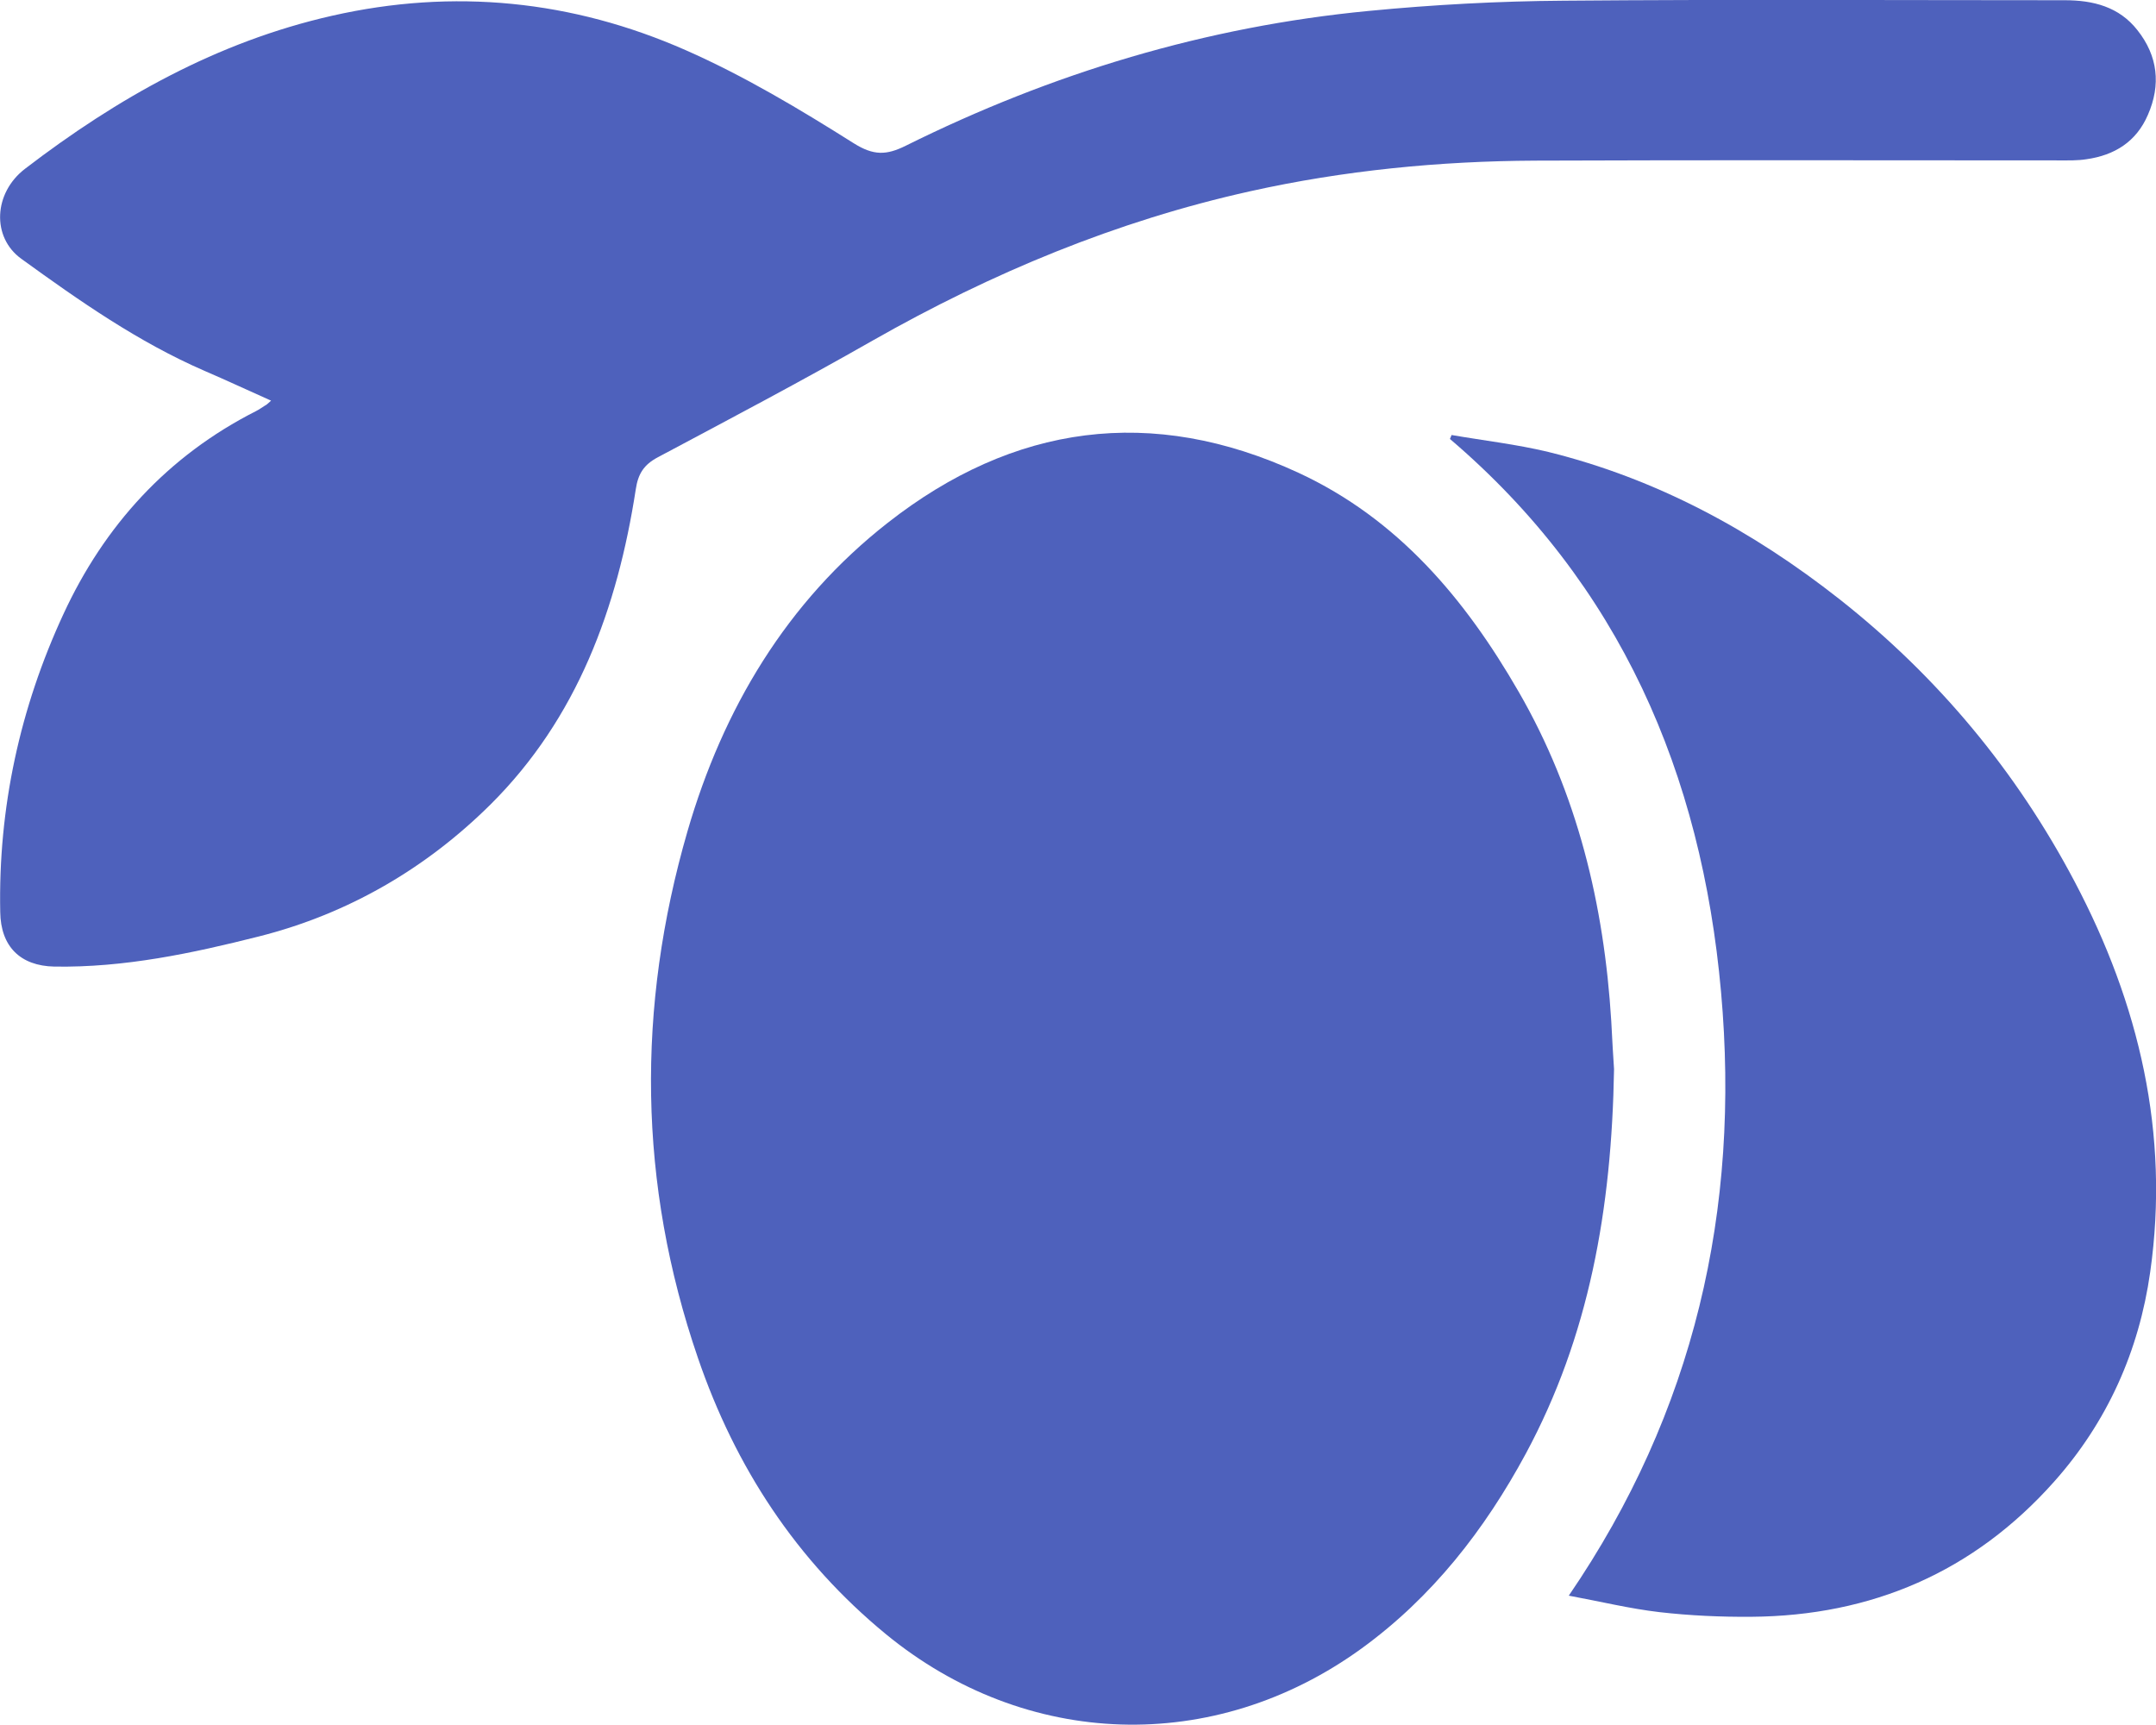
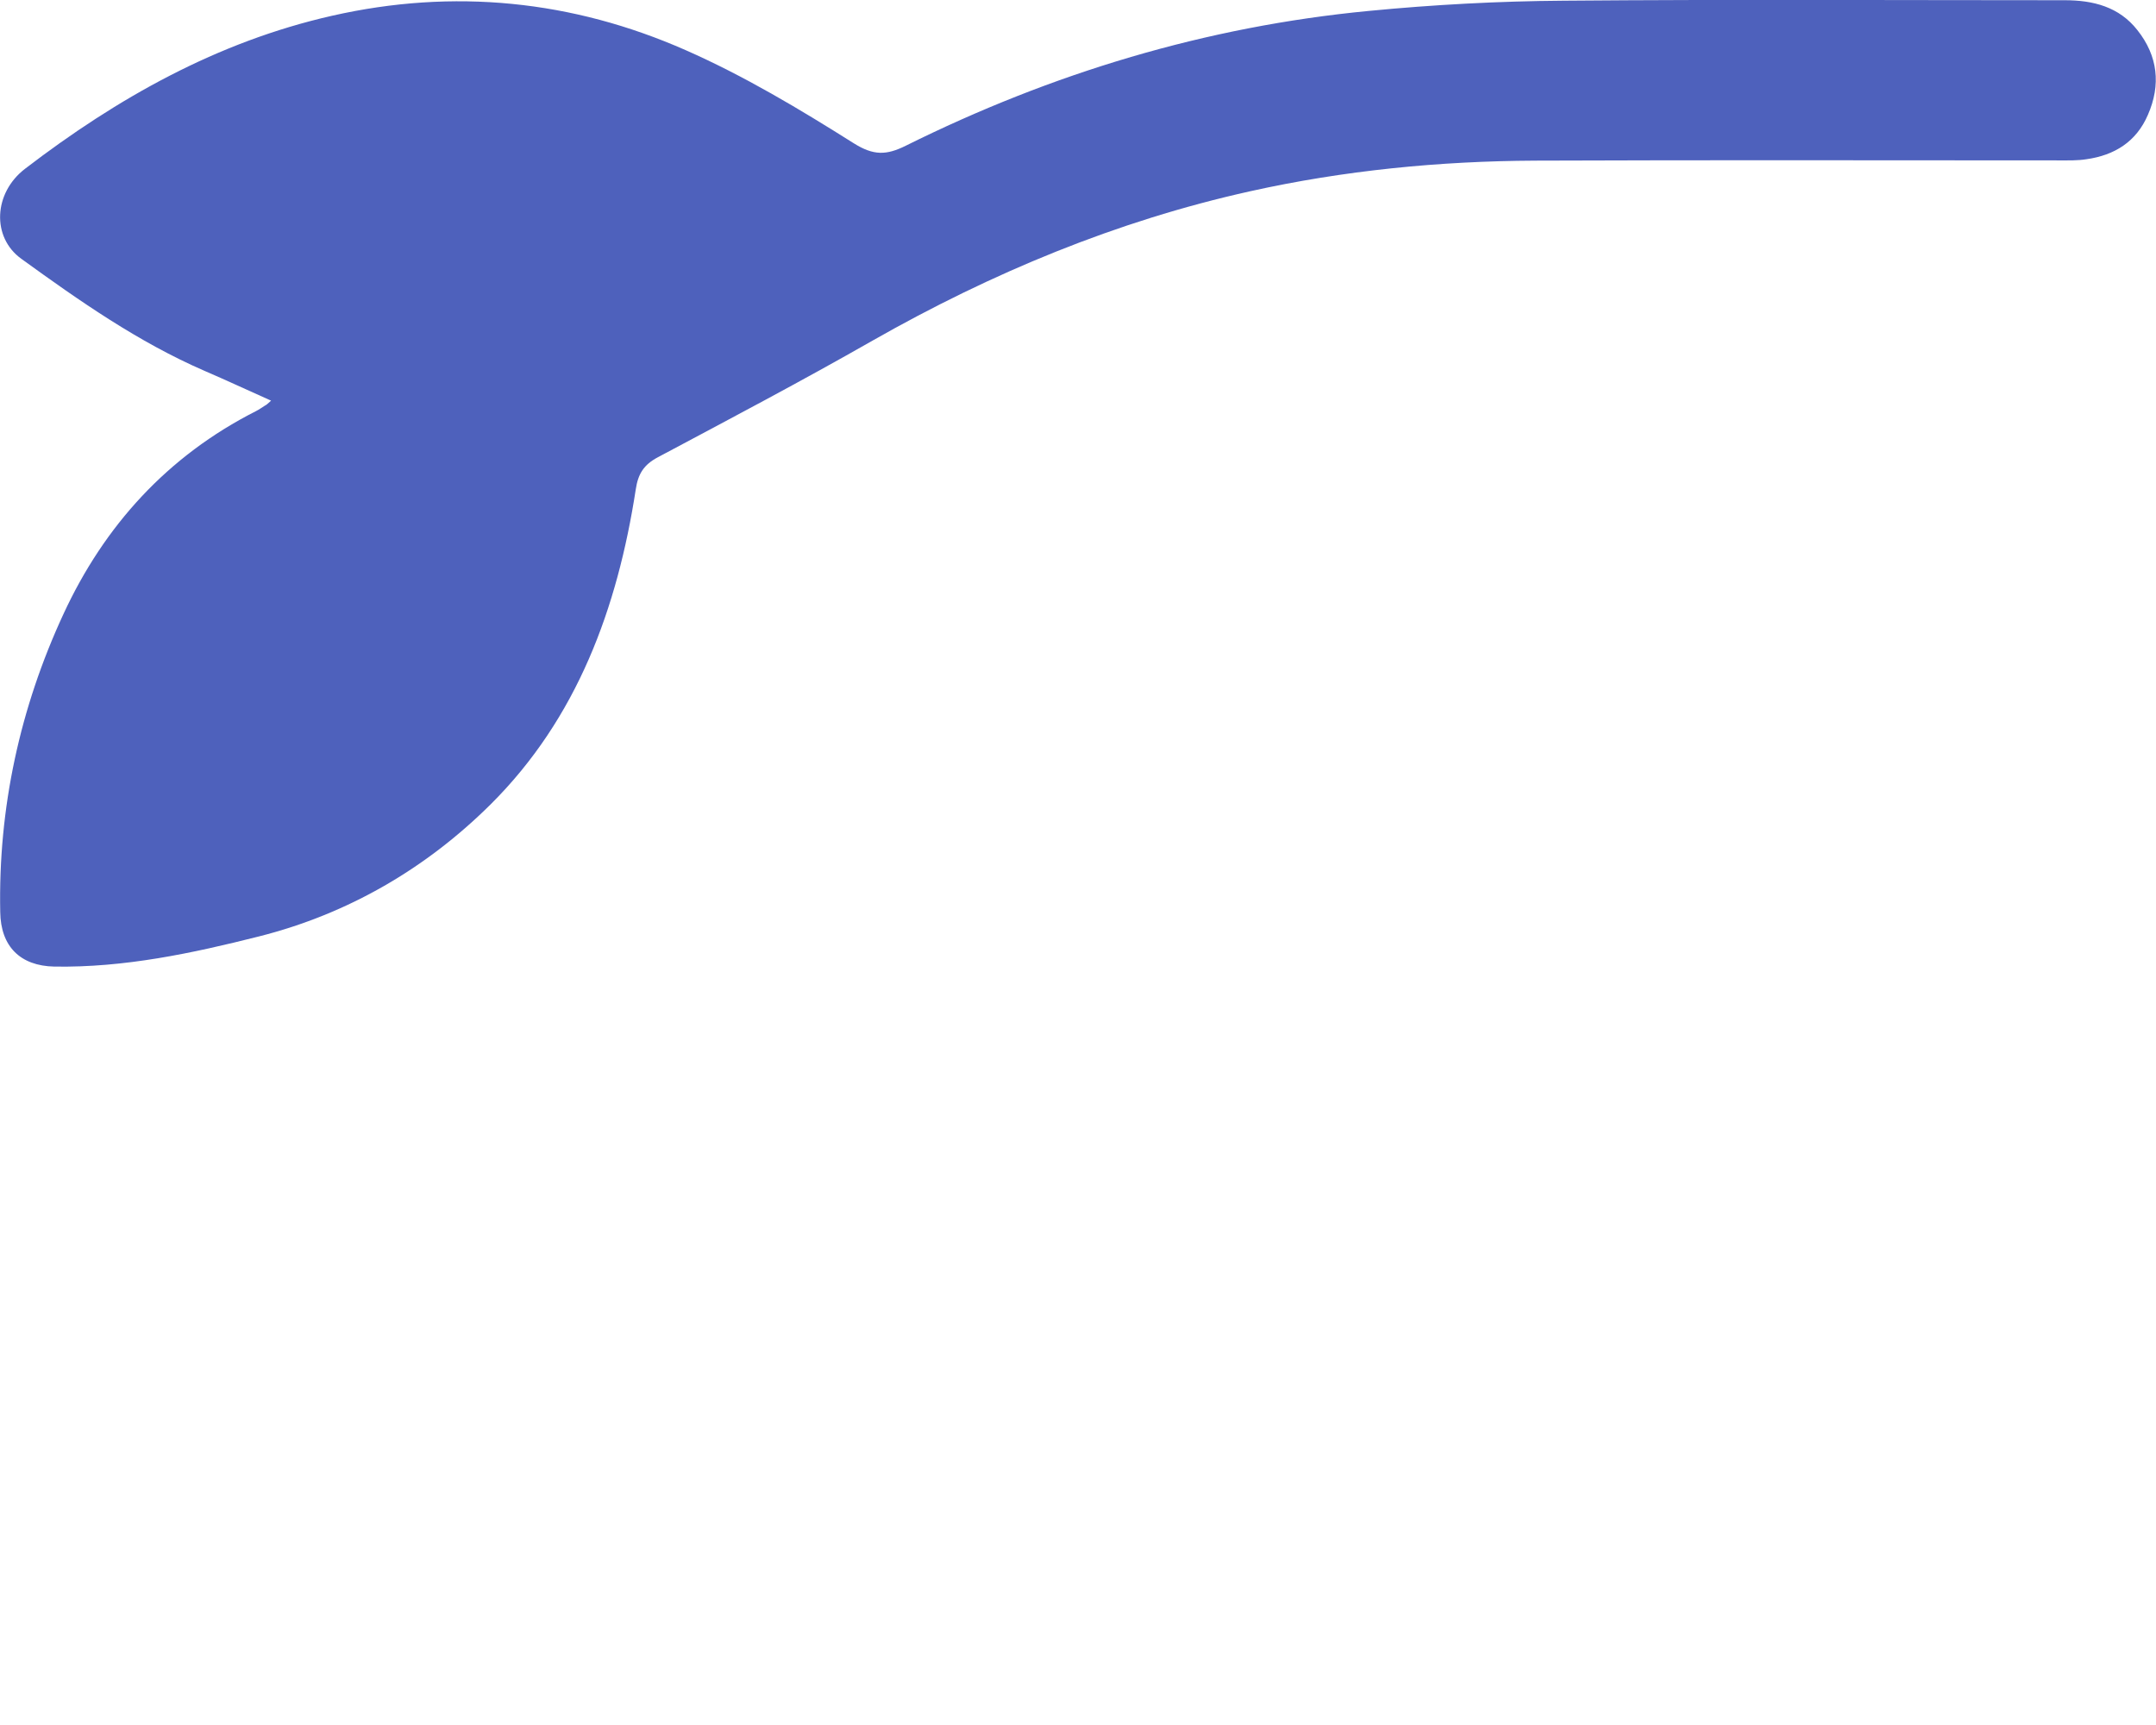
<svg xmlns="http://www.w3.org/2000/svg" id="Layer_1" x="0px" y="0px" viewBox="0 0 92.89 74.3" style="enable-background:new 0 0 92.89 74.3;" xml:space="preserve">
  <style type="text/css"> .st0{fill:#EFEEEE;} .st1{fill:#FDFBE7;} .st2{fill:#4E61BD;} .st3{fill:#4E61BC;} .st4{fill:#EBCD56;} .st5{fill:#ABCBD7;} .st6{clip-path:url(#SVGID_00000114795441286478028750000003100183050278719135_);} .st7{opacity:0.3;} .st8{fill:#FFFFFF;} .st9{fill:#EBCC50;} .st10{clip-path:url(#SVGID_00000124877257137041971790000007552374890680843140_);} .st11{clip-path:url(#SVGID_00000041997400955594802750000009847629879564999063_);} .st12{fill:#DDDEDF;} .st13{opacity:0.75;} .st14{opacity:0.5;} .st15{clip-path:url(#SVGID_00000009578432657598604970000016699965826742109876_);} .st16{clip-path:url(#SVGID_00000155111940609846859270000018045745113780885163_);} .st17{clip-path:url(#SVGID_00000090273649389164610400000012355933133296516767_);} .st18{clip-path:url(#SVGID_00000097497715588752205540000017771903773204284064_);} .st19{clip-path:url(#SVGID_00000111906700931412998020000017180190687180302267_);} .st20{clip-path:url(#SVGID_00000080923017228720510070000018250307603678722736_);} .st21{clip-path:url(#SVGID_00000071546959993454931040000011512491988329662345_);} .st22{clip-path:url(#SVGID_00000060743480019999956490000011474105668399720637_);} .st23{opacity:0.2;} .st24{clip-path:url(#SVGID_00000129894732419380540790000015248622851818121384_);} .st25{clip-path:url(#SVGID_00000136379952768378232460000009799604226432088992_);} .st26{clip-path:url(#SVGID_00000181061527024919315250000003022531339589350534_);} .st27{fill:#606060;} .st28{fill:none;stroke:#000000;stroke-width:2;stroke-miterlimit:10;} .st29{clip-path:url(#SVGID_00000138550745971230404970000008363030605115574437_);} .st30{clip-path:url(#SVGID_00000133486902224301361910000013368299427855640230_);} .st31{clip-path:url(#SVGID_00000010297156616239432310000005506089119552965507_);} .st32{clip-path:url(#SVGID_00000026125727499278588330000016602947031787038632_);} .st33{fill:#26272C;} .st34{clip-path:url(#SVGID_00000048459652405235581000000002317566441967460499_);} .st35{clip-path:url(#SVGID_00000183935738773314900750000006200176265493590927_);} .st36{stroke:#1D1D1B;stroke-width:0.5;stroke-miterlimit:10;} .st37{fill:#414042;} .st38{clip-path:url(#SVGID_00000101070844094968933760000009336072870783819705_);} .st39{clip-path:url(#SVGID_00000160170731565360153040000001614099650426136714_);} .st40{fill:#4E61BC;stroke:#4E61BD;stroke-miterlimit:10;} .st41{clip-path:url(#SVGID_00000055668542897350527010000003226927121339159965_);} .st42{fill:#353535;} .st43{opacity:0.4;} .st44{fill:url(#SVGID_00000129919099157003573160000017166508856799754384_);} .st45{fill:url(#SVGID_00000176016070406149495090000003610770534607584645_);} .st46{fill:#A7A9AC;} .st47{fill:url(#SVGID_00000036226163134391209970000011546554478724710303_);} .st48{fill:url(#SVGID_00000170244679514879037410000017611387010997256094_);} .st49{fill:url(#SVGID_00000154426609532981296230000010909711414898910118_);} .st50{fill:url(#SVGID_00000101806104015547058510000015589058547627409330_);} .st51{fill:url(#SVGID_00000073722601051583357010000013506870703328375987_);} .st52{opacity:0.1;} .st53{clip-path:url(#SVGID_00000081645799964173269280000005139098125817779592_);} .st54{opacity:0.75;fill:#FFFFFF;} .st55{fill:none;stroke:#FFFFFF;stroke-width:2;stroke-miterlimit:10;} .st56{opacity:0.75;fill:#606060;} .st57{fill:#808184;} .st58{clip-path:url(#SVGID_00000046328726739871876810000015067689111733367223_);} .st59{clip-path:url(#SVGID_00000134954052137780314300000011220444736973573562_);} .st60{clip-path:url(#SVGID_00000067958252668459243760000013026380607860739506_);} .st61{clip-path:url(#SVGID_00000143579714943580766810000001961378834453438906_);} .st62{clip-path:url(#SVGID_00000096746251346116638300000005066012018702836404_);} .st63{clip-path:url(#SVGID_00000025402525829964245650000002237535808279898756_);} .st64{clip-path:url(#SVGID_00000035527358426707449910000010522388860266440616_);} .st65{clip-path:url(#SVGID_00000038376659486135569370000010814955357851464067_);} .st66{clip-path:url(#SVGID_00000067215153272852003840000003364252595845806722_);} </style>
  <g>
-     <path class="st3" d="M69.54,46.06c-0.1,6.04-1.08,11.51-3.8,16.56c-1.77,3.28-4.03,6.18-7.07,8.39c-6.37,4.62-14.48,4.33-20.5-0.61 c-3.86-3.17-6.49-7.2-8.1-11.9c-2.58-7.51-2.65-15.1-0.45-22.69c1.53-5.27,4.27-9.88,8.63-13.29c5.41-4.24,11.37-5.08,17.7-2.15 c4.29,1.99,7.18,5.44,9.48,9.43c2.53,4.38,3.68,9.17,3.99,14.19C69.46,44.8,69.51,45.61,69.54,46.06z" />
    <path class="st3" d="M11.68,17.26c-1.01-0.45-1.93-0.88-2.86-1.28c-2.86-1.24-5.4-3.02-7.9-4.83c-1.29-0.93-1.2-2.84,0.16-3.88 C5.06,4.22,9.36,1.8,14.3,0.68c5.24-1.19,10.36-0.67,15.24,1.48c2.52,1.11,4.91,2.54,7.24,4.01c0.86,0.54,1.41,0.52,2.24,0.11 c6.3-3.13,12.95-5.14,19.96-5.81c2.79-0.27,5.59-0.42,8.39-0.44c7.2-0.06,14.39-0.02,21.59-0.02c1.22,0,2.34,0.28,3.13,1.29 c0.88,1.11,1.02,2.35,0.45,3.65c-0.5,1.16-1.44,1.74-2.65,1.91c-0.38,0.06-0.76,0.05-1.15,0.05c-7.53,0-15.06-0.02-22.59,0.01 c-4.14,0.02-8.24,0.42-12.29,1.32c-5.76,1.28-11.14,3.52-16.26,6.43c-3.05,1.74-6.16,3.38-9.26,5.03c-0.6,0.32-0.85,0.71-0.95,1.39 c-0.79,5.11-2.52,9.85-6.25,13.56c-2.78,2.76-6.14,4.72-9.98,5.69c-2.89,0.73-5.81,1.35-8.82,1.3c-1.47-0.03-2.31-0.87-2.33-2.35 c-0.09-4.49,0.85-8.79,2.72-12.83c1.76-3.81,4.49-6.82,8.3-8.75c0.14-0.07,0.26-0.16,0.39-0.24 C11.49,17.44,11.54,17.38,11.68,17.26z" />
-     <path class="st3" d="M62.54,18.74c1.39,0.24,2.8,0.4,4.17,0.73c4.66,1.15,8.79,3.39,12.54,6.34c4.24,3.34,7.63,7.42,10.14,12.18 c2.77,5.25,4.1,10.85,3.25,16.81c-0.48,3.4-1.85,6.46-4.14,9.03c-3.46,3.89-7.86,5.78-13.04,5.82c-1.32,0.01-2.65-0.05-3.96-0.2 c-1.29-0.15-2.55-0.46-3.91-0.71c5.41-7.91,7.4-16.64,6.56-26.01c-0.84-9.39-4.34-17.56-11.68-23.82 C62.49,18.86,62.52,18.8,62.54,18.74z" />
  </g>
</svg>